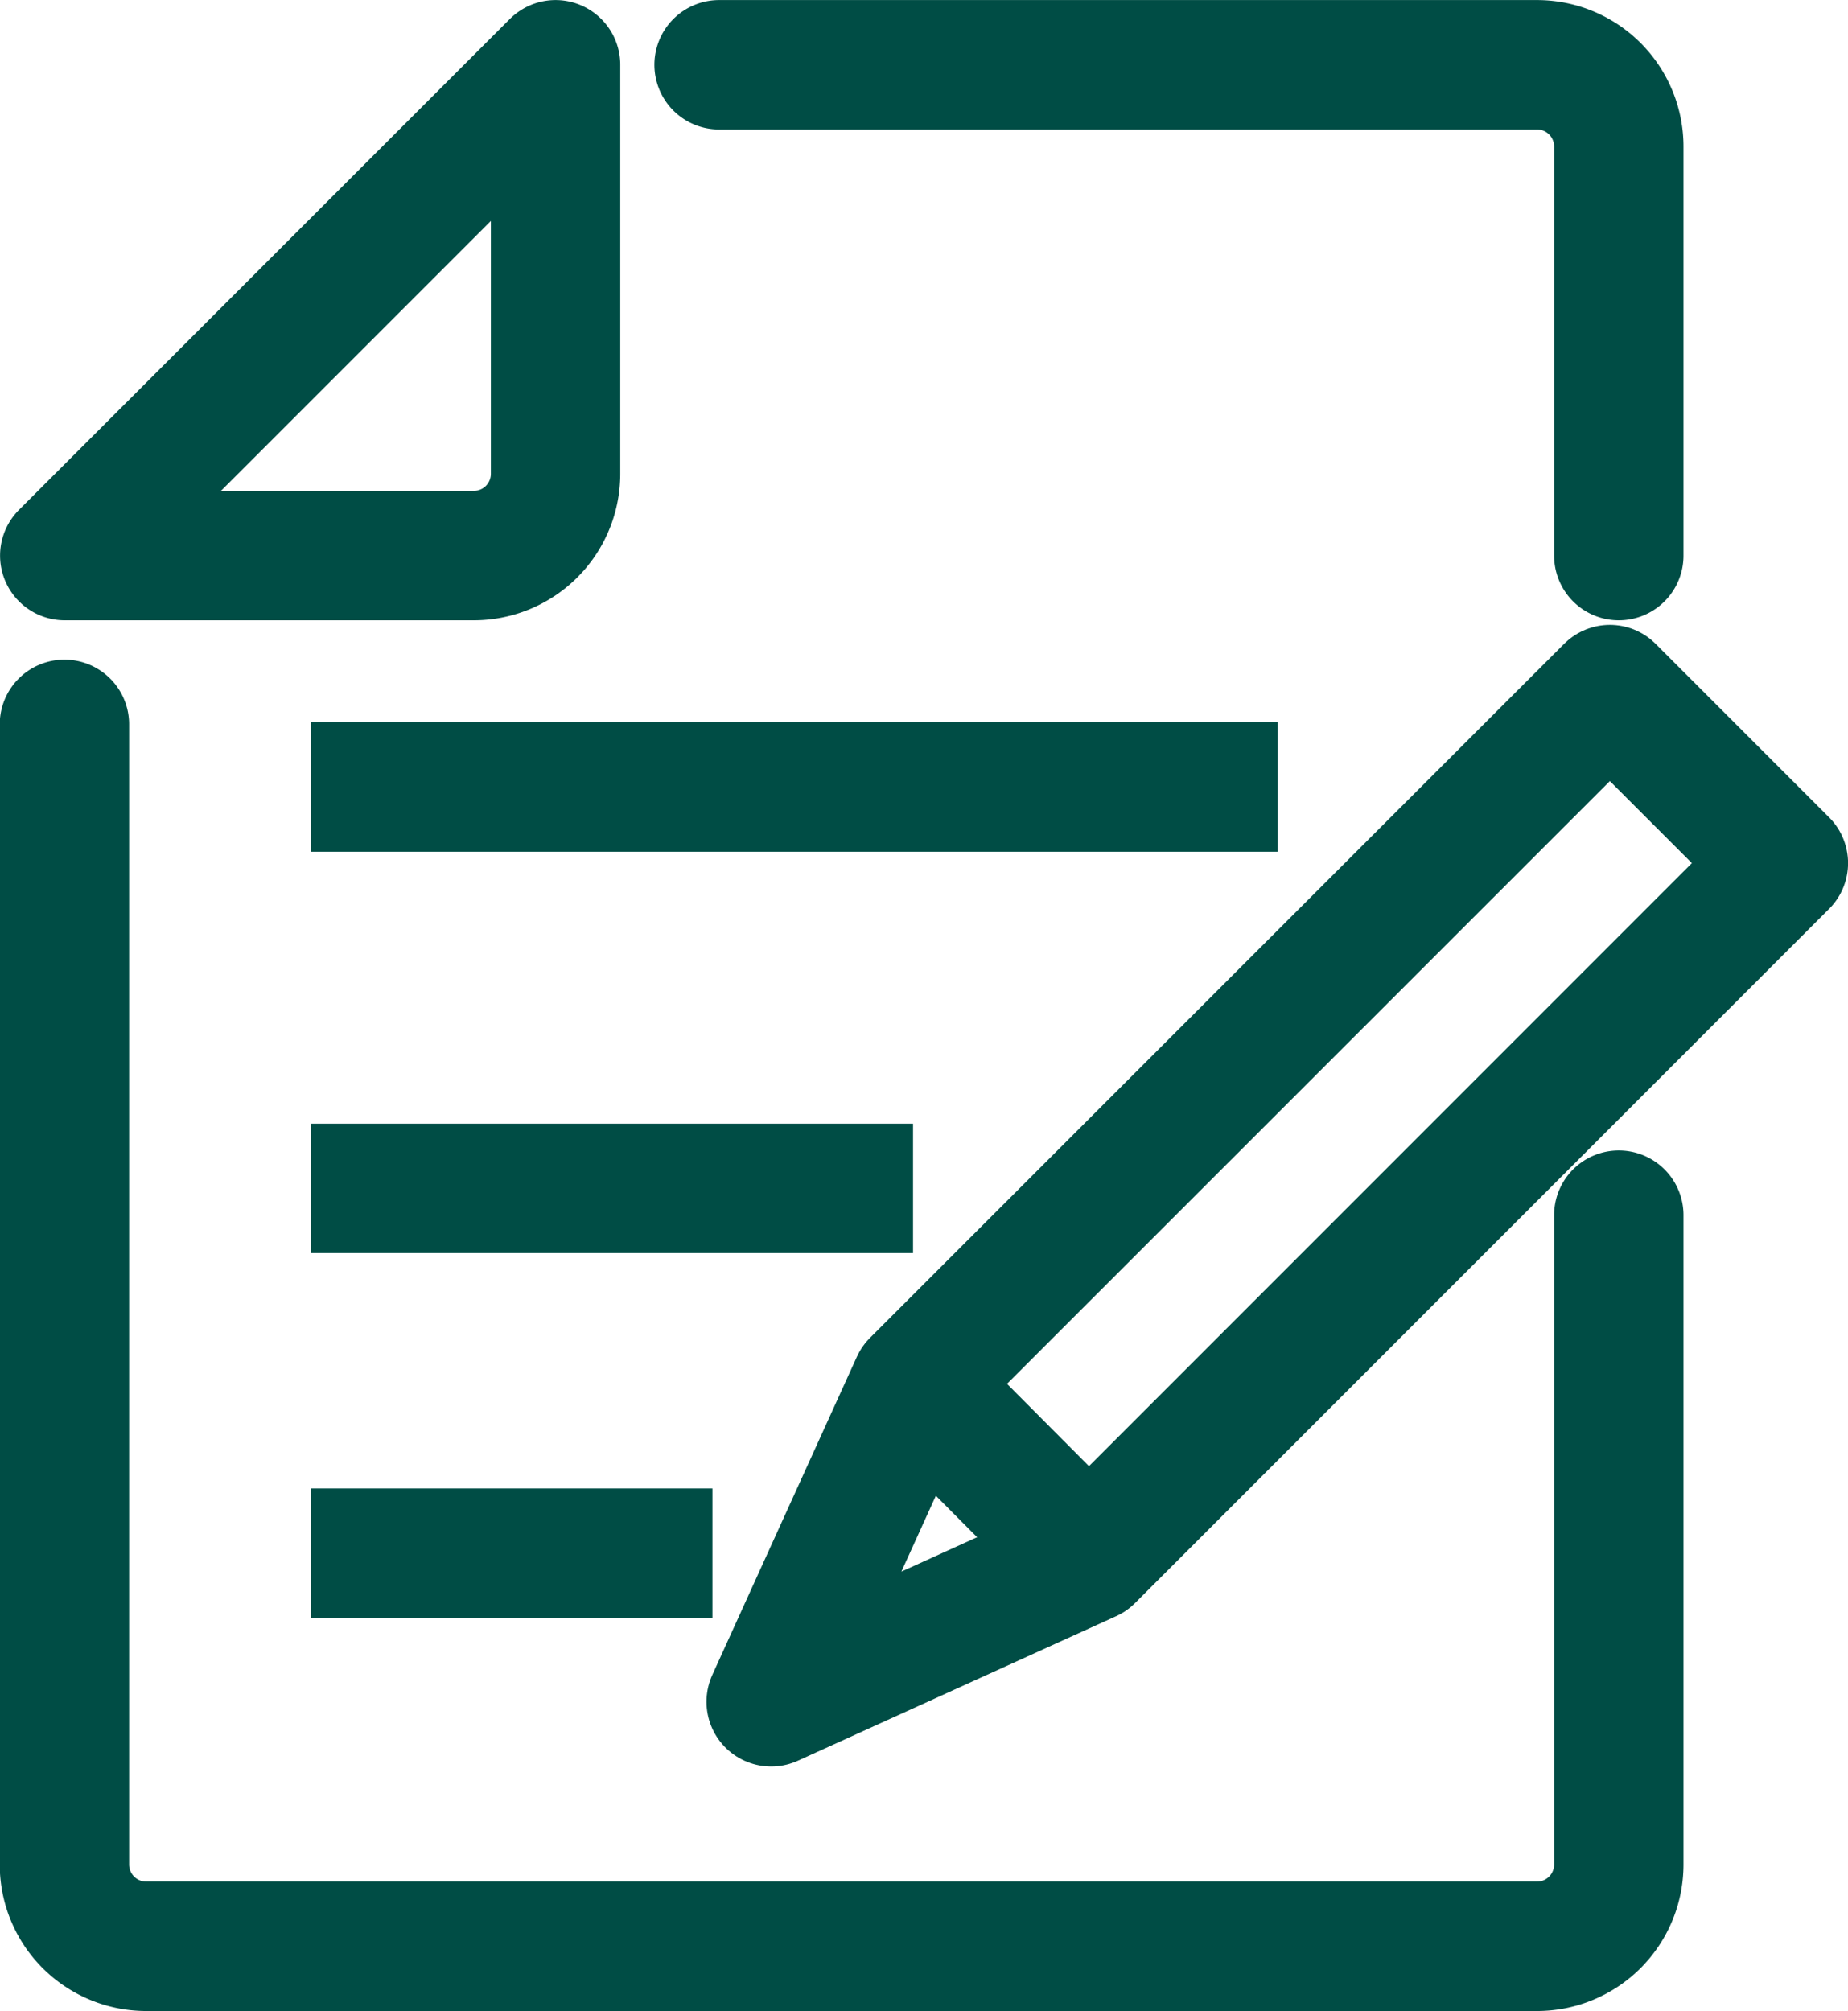
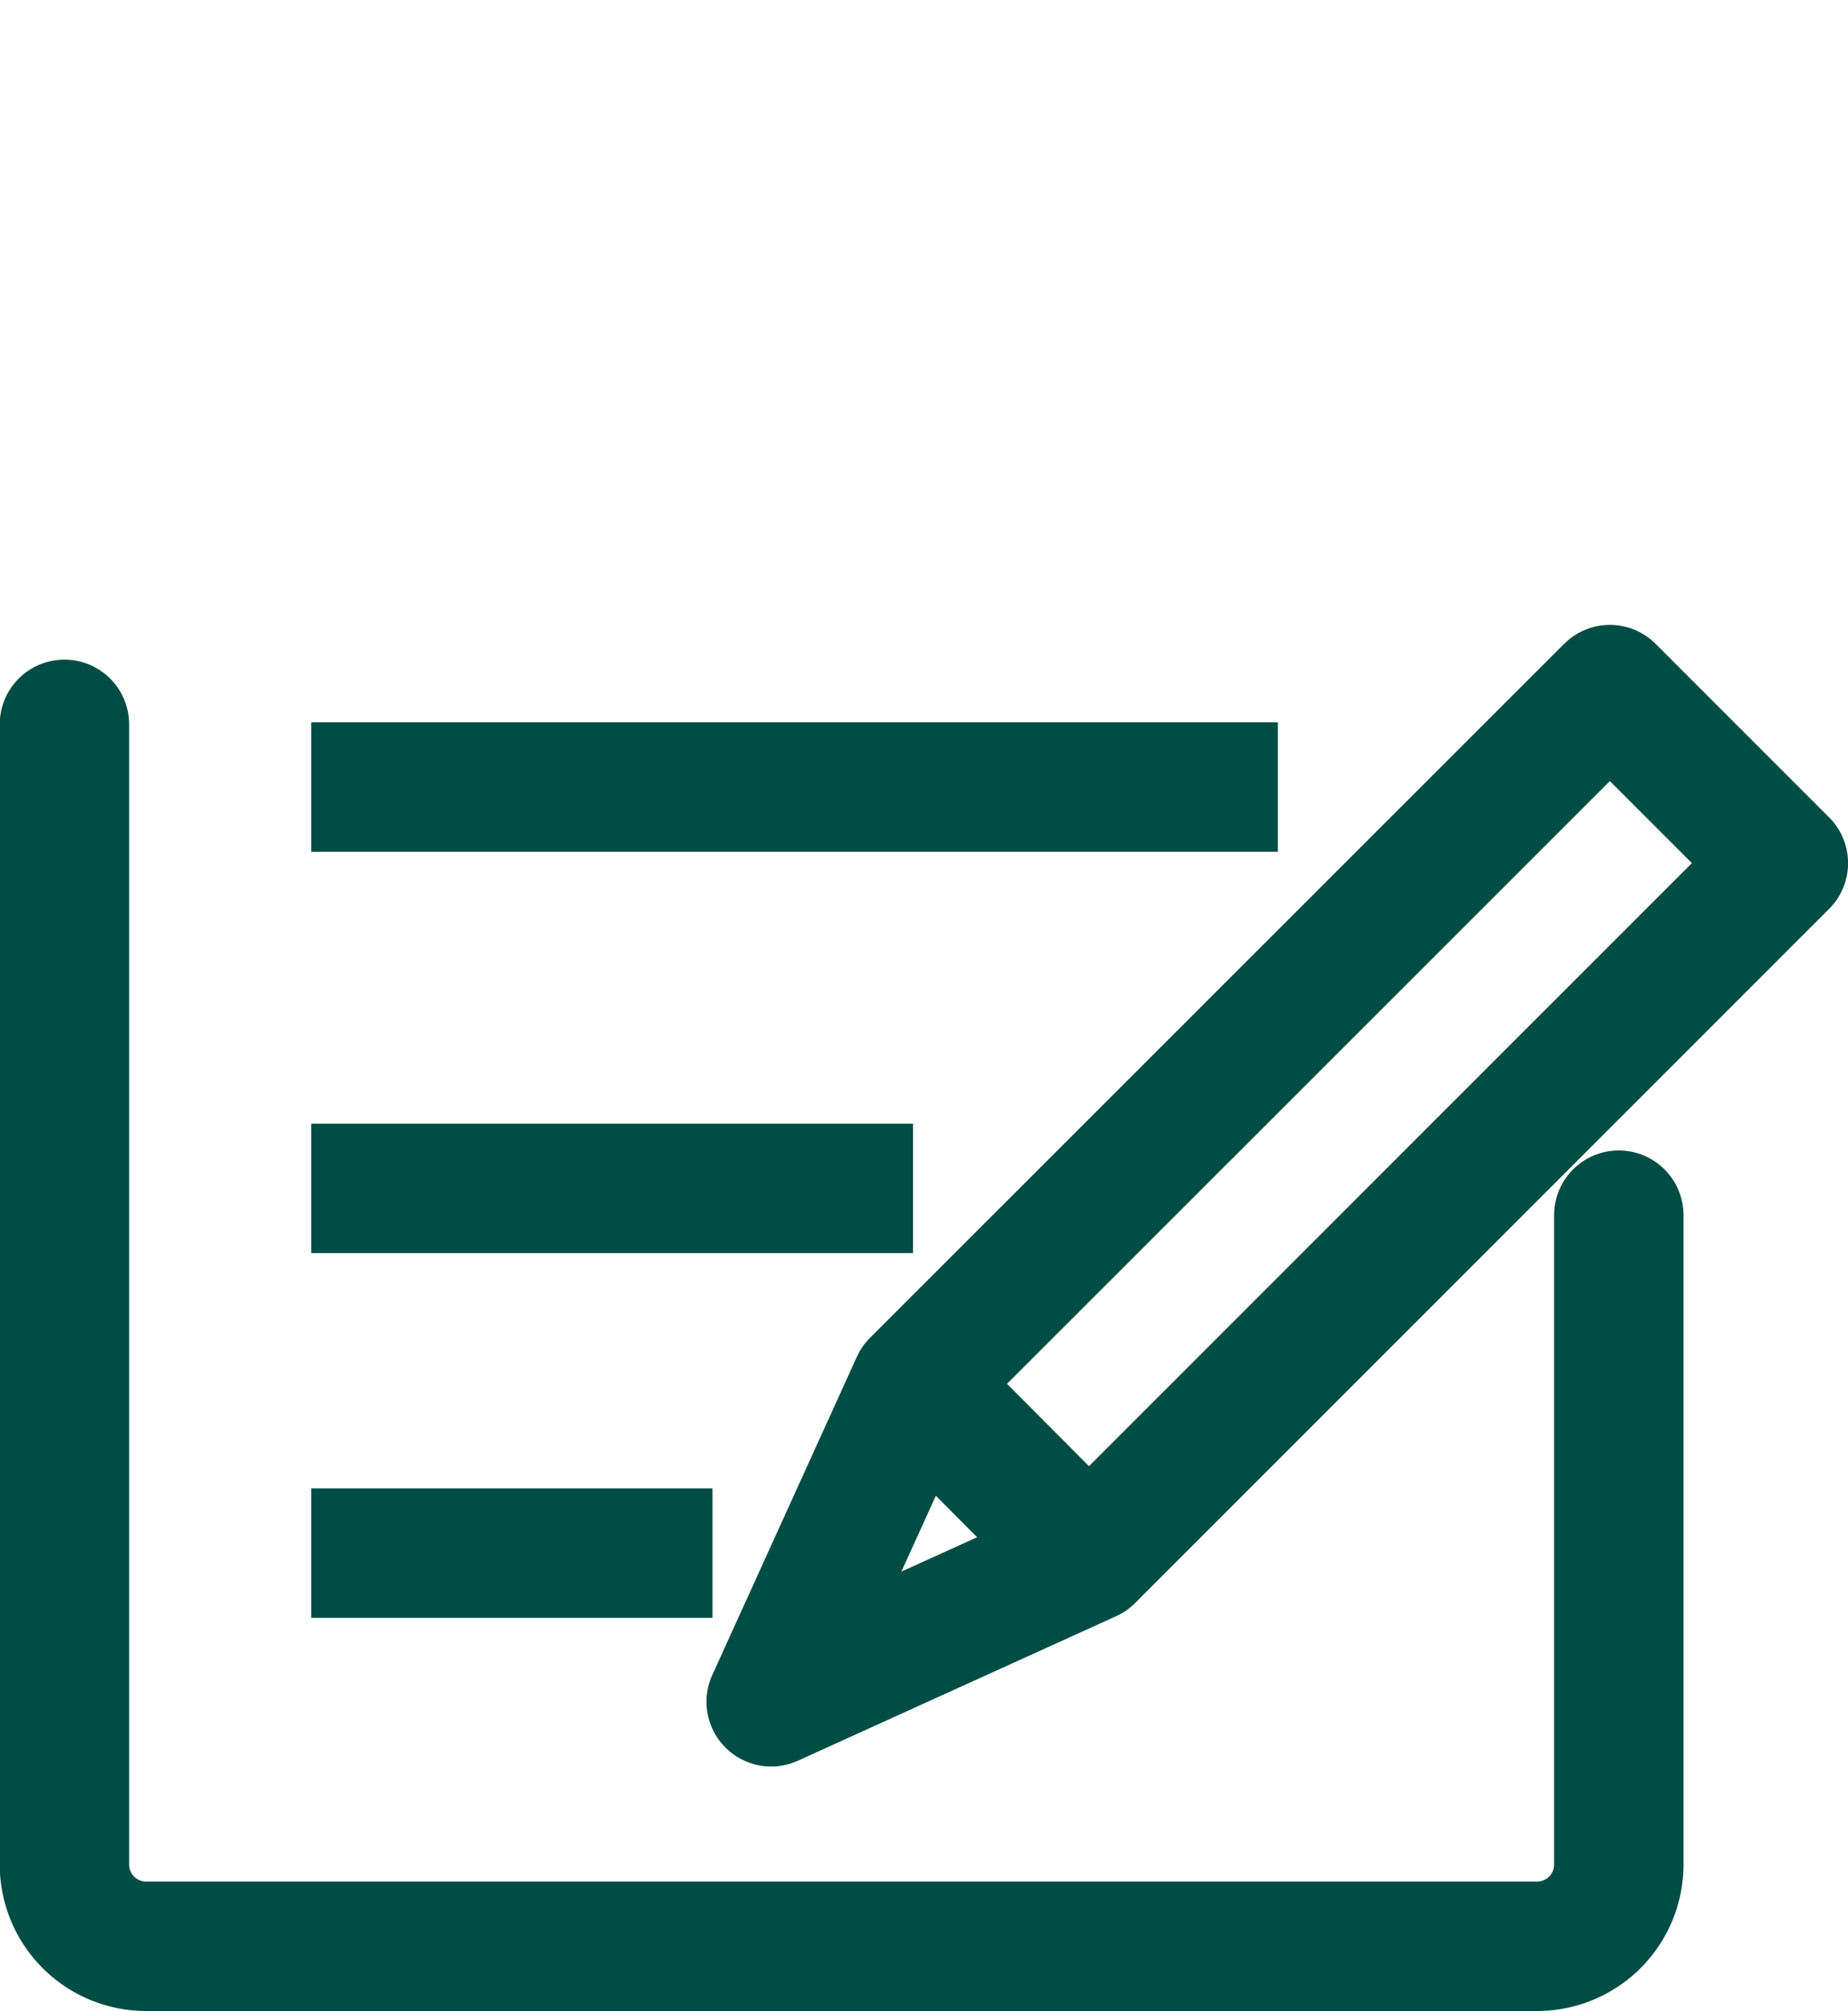
<svg xmlns="http://www.w3.org/2000/svg" width="28.567" height="31.081" viewBox="0 0 28.567 31.081">
  <g id="Group_118" data-name="Group 118" transform="translate(24612.016 6236.101)">
-     <path id="Path_105" data-name="Path 105" d="M49.307,49.486H42.985L50.572,41.9v6.322A1.264,1.264,0,0,1,49.307,49.486Z" transform="translate(-24654 -6277)" fill="none" stroke="#004d45" stroke-linecap="round" stroke-linejoin="round" stroke-width="2" />
    <path id="Path_106" data-name="Path 106" d="M67.008,85.648V95.684a1.264,1.264,0,0,1-1.264,1.264h-21.5a1.264,1.264,0,0,1-1.264-1.264V78.062" transform="translate(-24654 -6302.968)" fill="none" stroke="#004d45" stroke-linecap="round" stroke-linejoin="round" stroke-width="2" />
-     <path id="Path_107" data-name="Path 107" d="M78.864,41.9H91.508a1.264,1.264,0,0,1,1.264,1.264v6.322" transform="translate(-24679.764 -6277)" fill="none" stroke="#004d45" stroke-linecap="round" stroke-linejoin="round" stroke-width="2" />
    <path id="Path_108" data-name="Path 108" d="M86.639,89.567,81.721,91.8l2.235-4.918L94.686,76.156l2.682,2.682Z" transform="translate(-24681.816 -6301.599)" fill="none" stroke="#004d45" stroke-linecap="round" stroke-linejoin="round" stroke-width="2" />
    <line id="Line_82" data-name="Line 82" x1="2.681" y1="2.693" transform="translate(-24597.865 -6214.718)" fill="none" stroke="#004d45" stroke-linejoin="round" stroke-width="2" />
    <line id="Line_83" data-name="Line 83" x2="6.202" transform="translate(-24607.205 -6212.096)" fill="none" stroke="#004d45" stroke-width="2" />
    <line id="Line_84" data-name="Line 84" x2="9.303" transform="translate(-24607.205 -6217.734)" fill="none" stroke="#004d45" stroke-width="2" />
    <line id="Line_85" data-name="Line 85" x2="14.942" transform="translate(-24607.205 -6223.937)" fill="none" stroke="#004d45" stroke-width="2" />
  </g>
</svg>